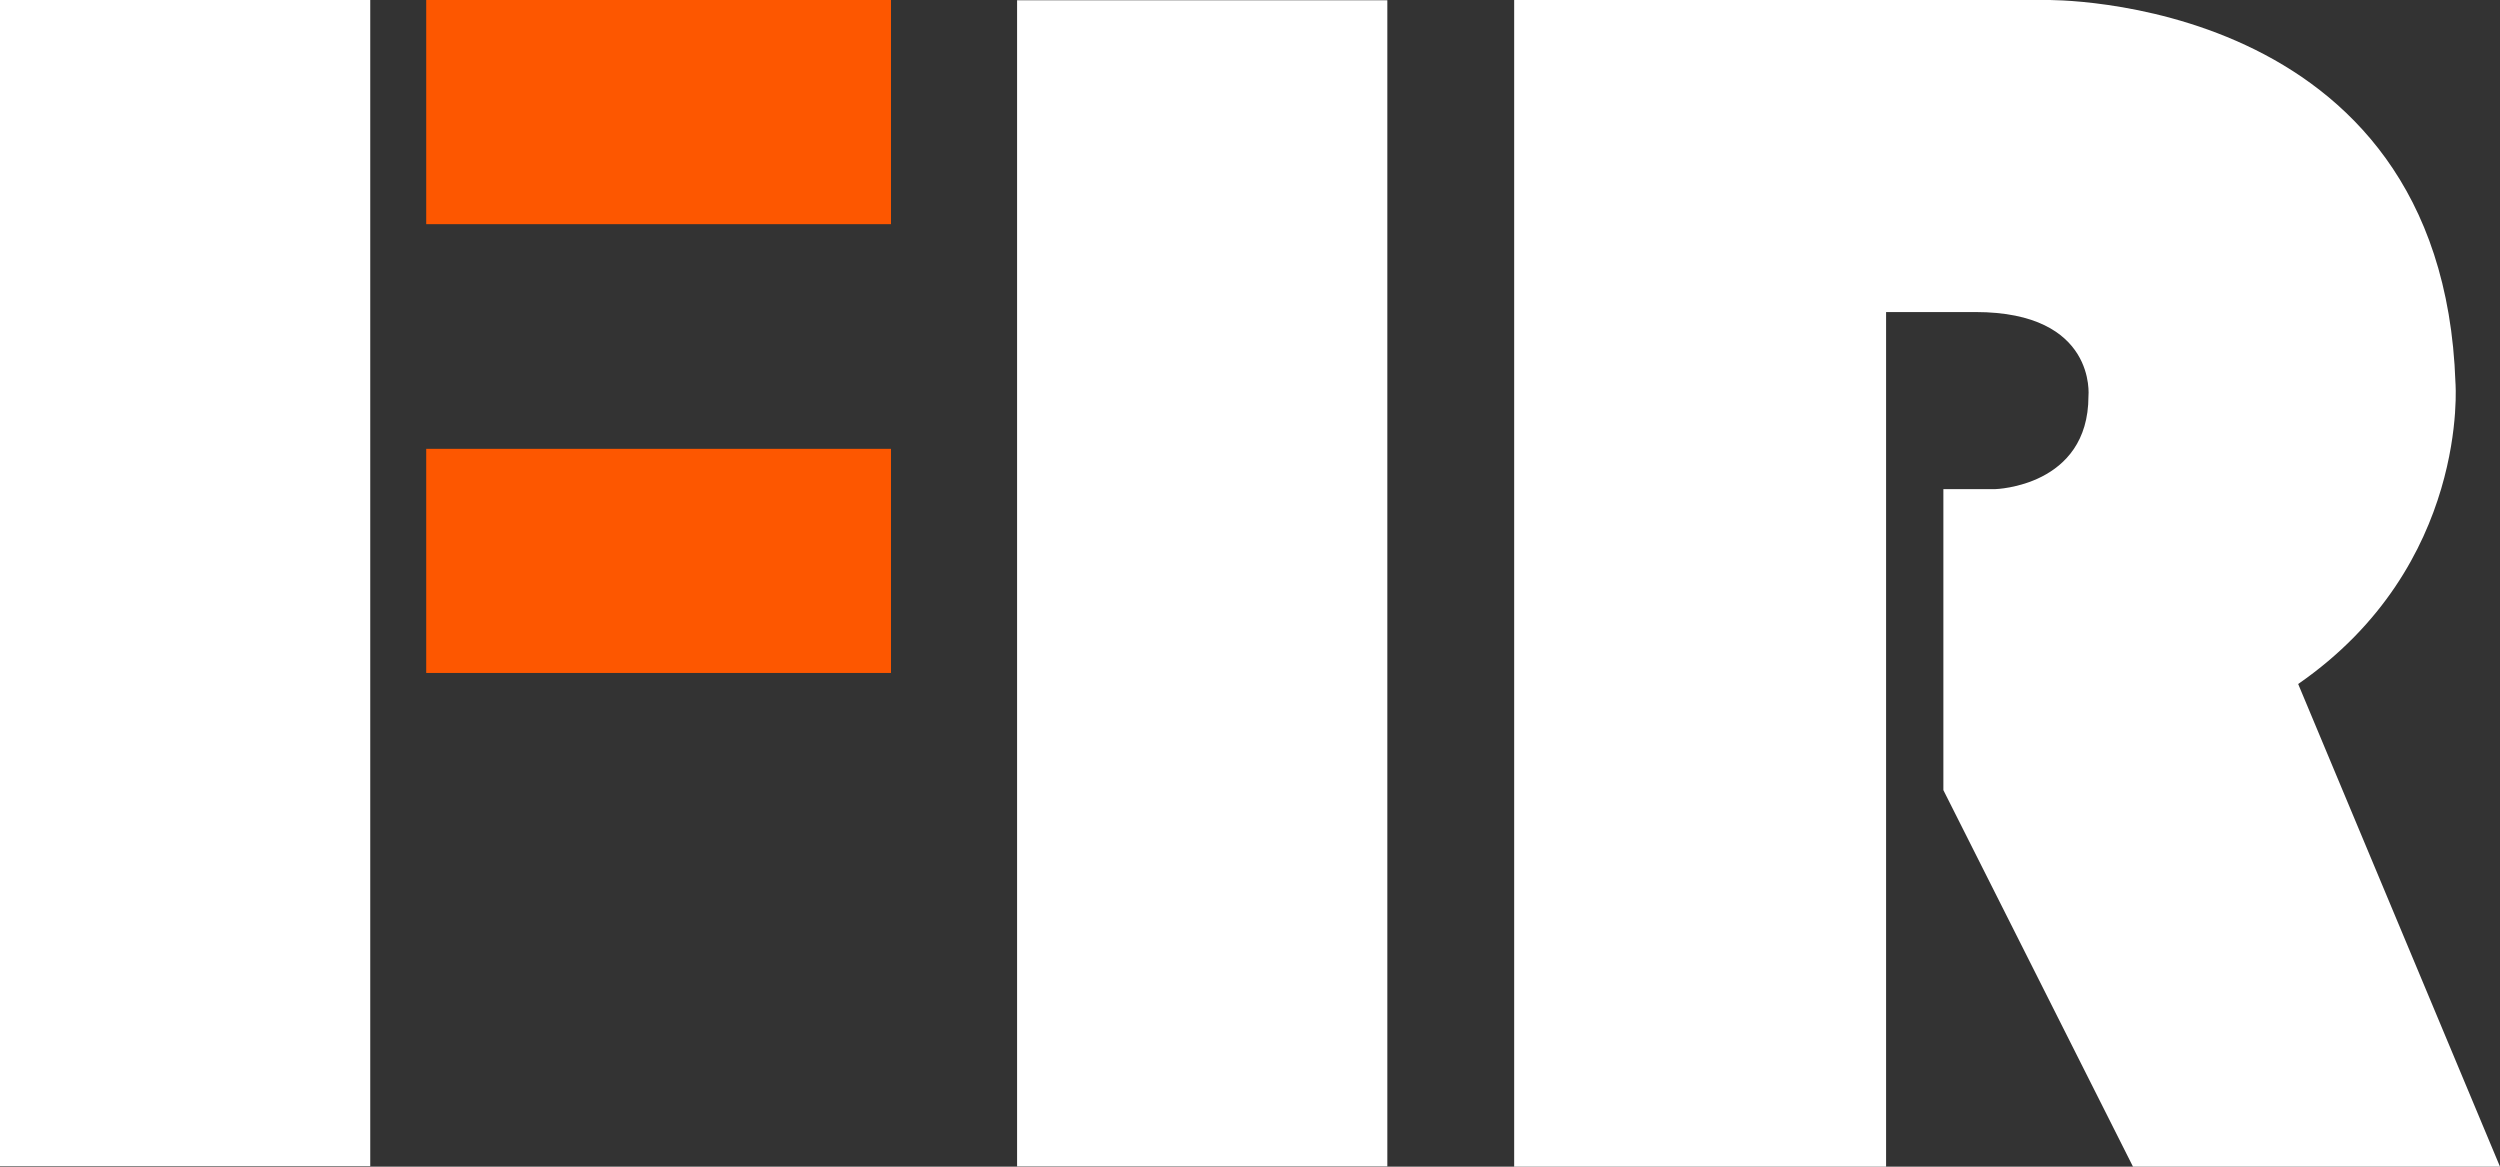
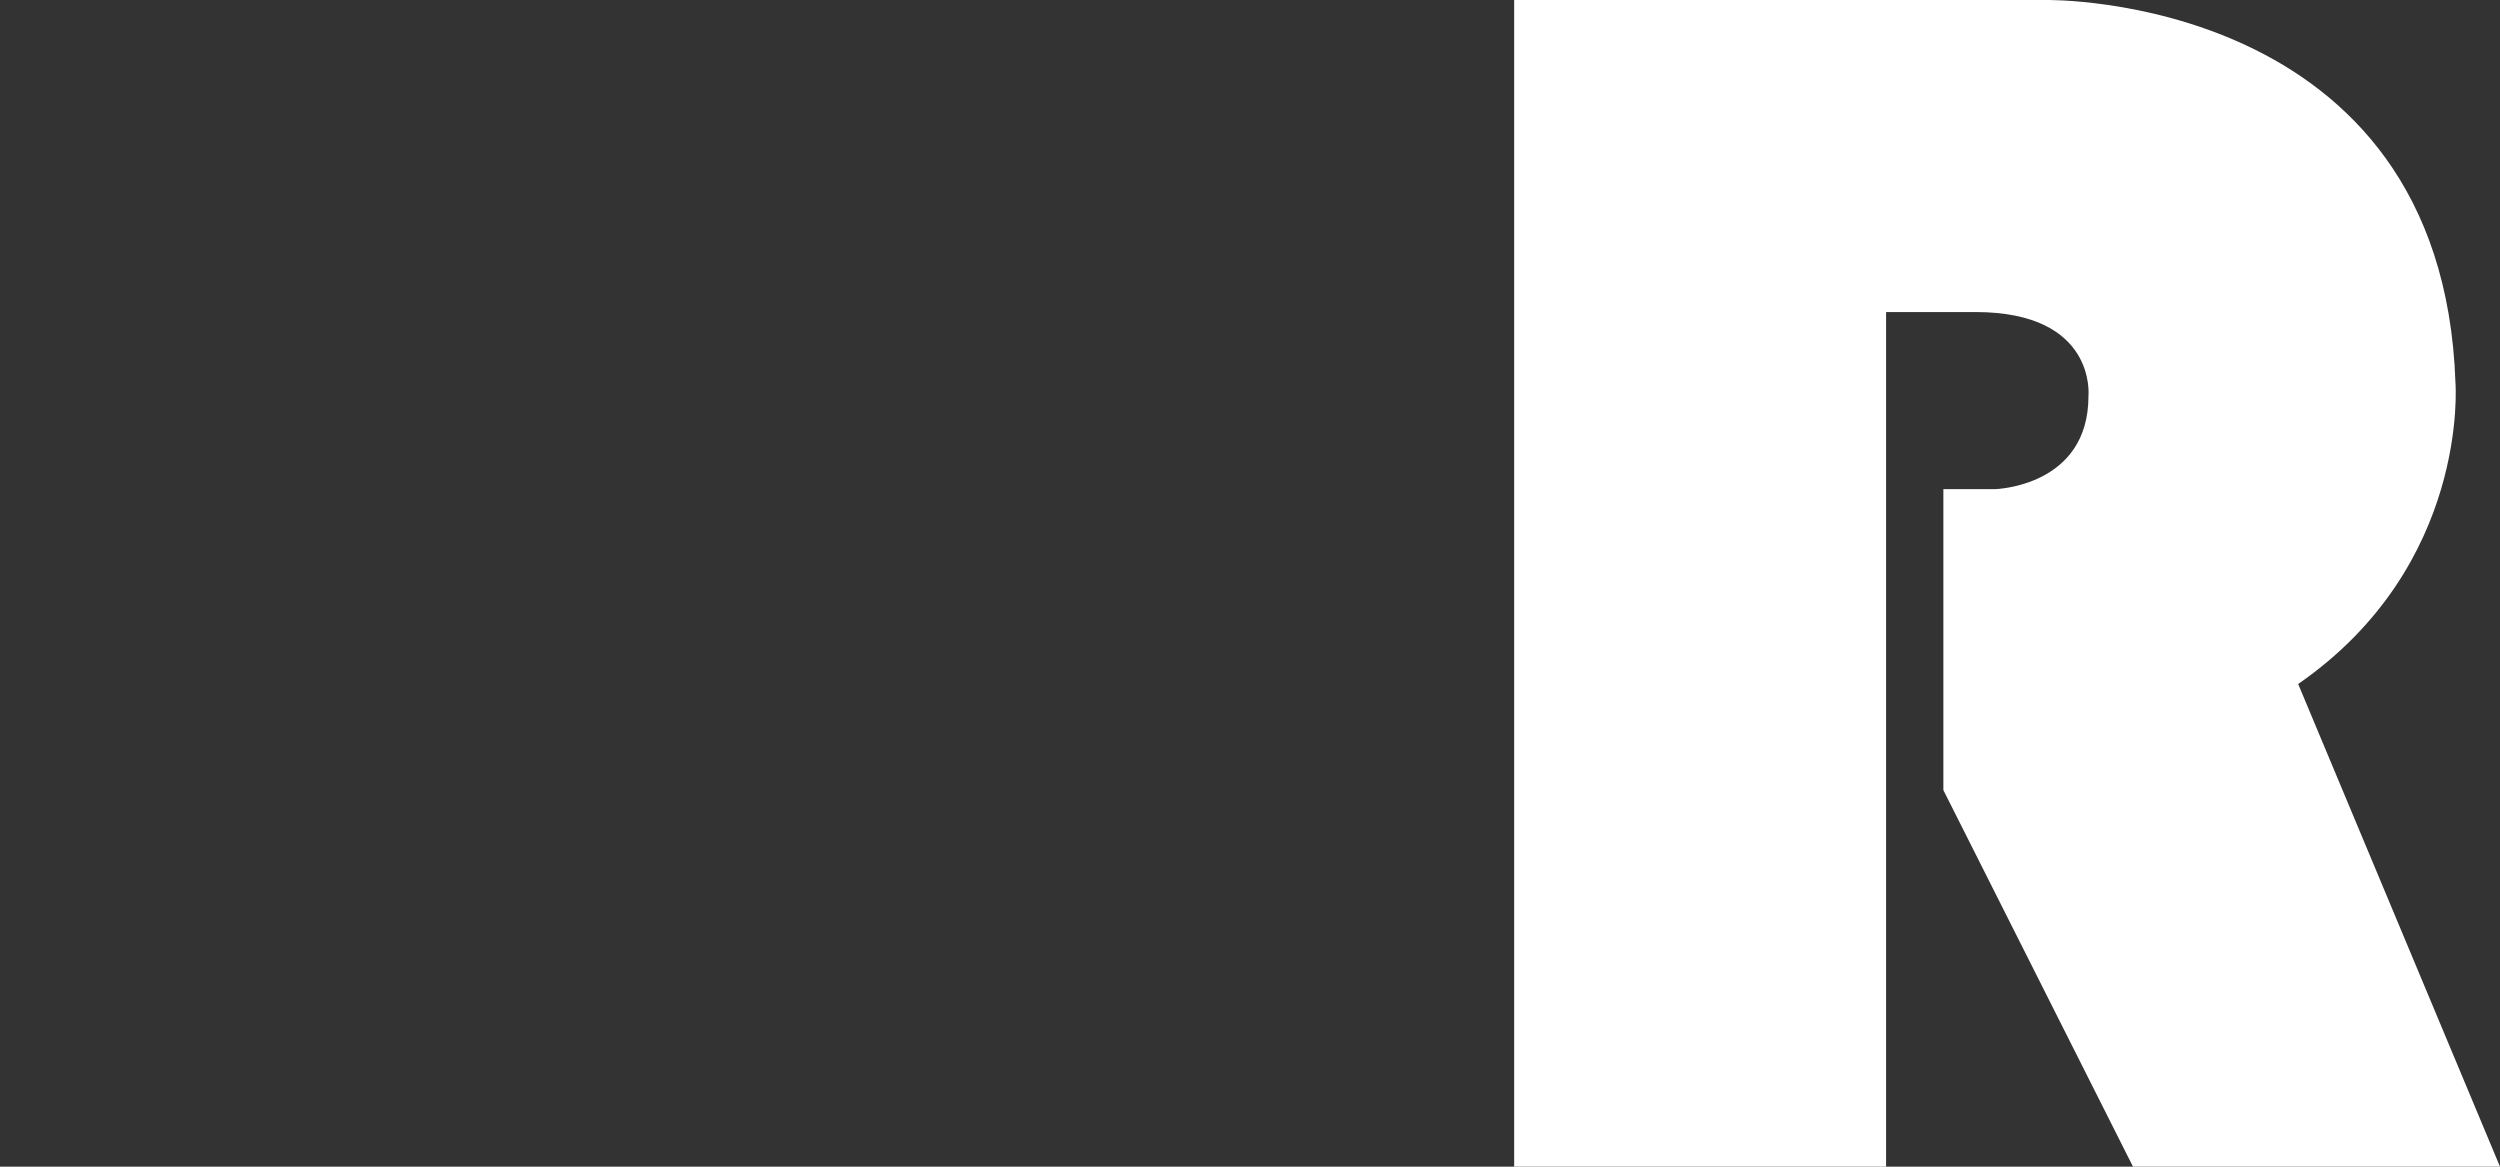
<svg xmlns="http://www.w3.org/2000/svg" width="60" height="28" viewBox="0 0 60 28" fill="none">
  <rect x="0" y="0" width="60" height="28" fill="#333333" stroke="none" />
  <path d="M36.34 0H49.099C49.099 0 58.611 -0.174 58.931 9.185C58.931 9.185 59.276 13.565 55.156 16.416L60 28H51.192L46.641 18.963V11.739H47.886C47.886 11.739 50.123 11.681 50.123 9.508C50.123 9.508 50.331 7.489 47.41 7.489H45.266V28H36.34V0Z" fill="white" />
-   <path d="M8.886 0H0V27.987H8.886V0Z" fill="white" />
-   <path d="M21.384 10.772H10.229V16.151H21.384V10.772Z" fill="#FD5700" />
-   <path d="M21.384 0H10.229V5.38H21.384V0Z" fill="#FD5700" />
-   <path d="M33.296 0.007H24.41V27.994H33.296V0.007Z" fill="white" />
</svg>